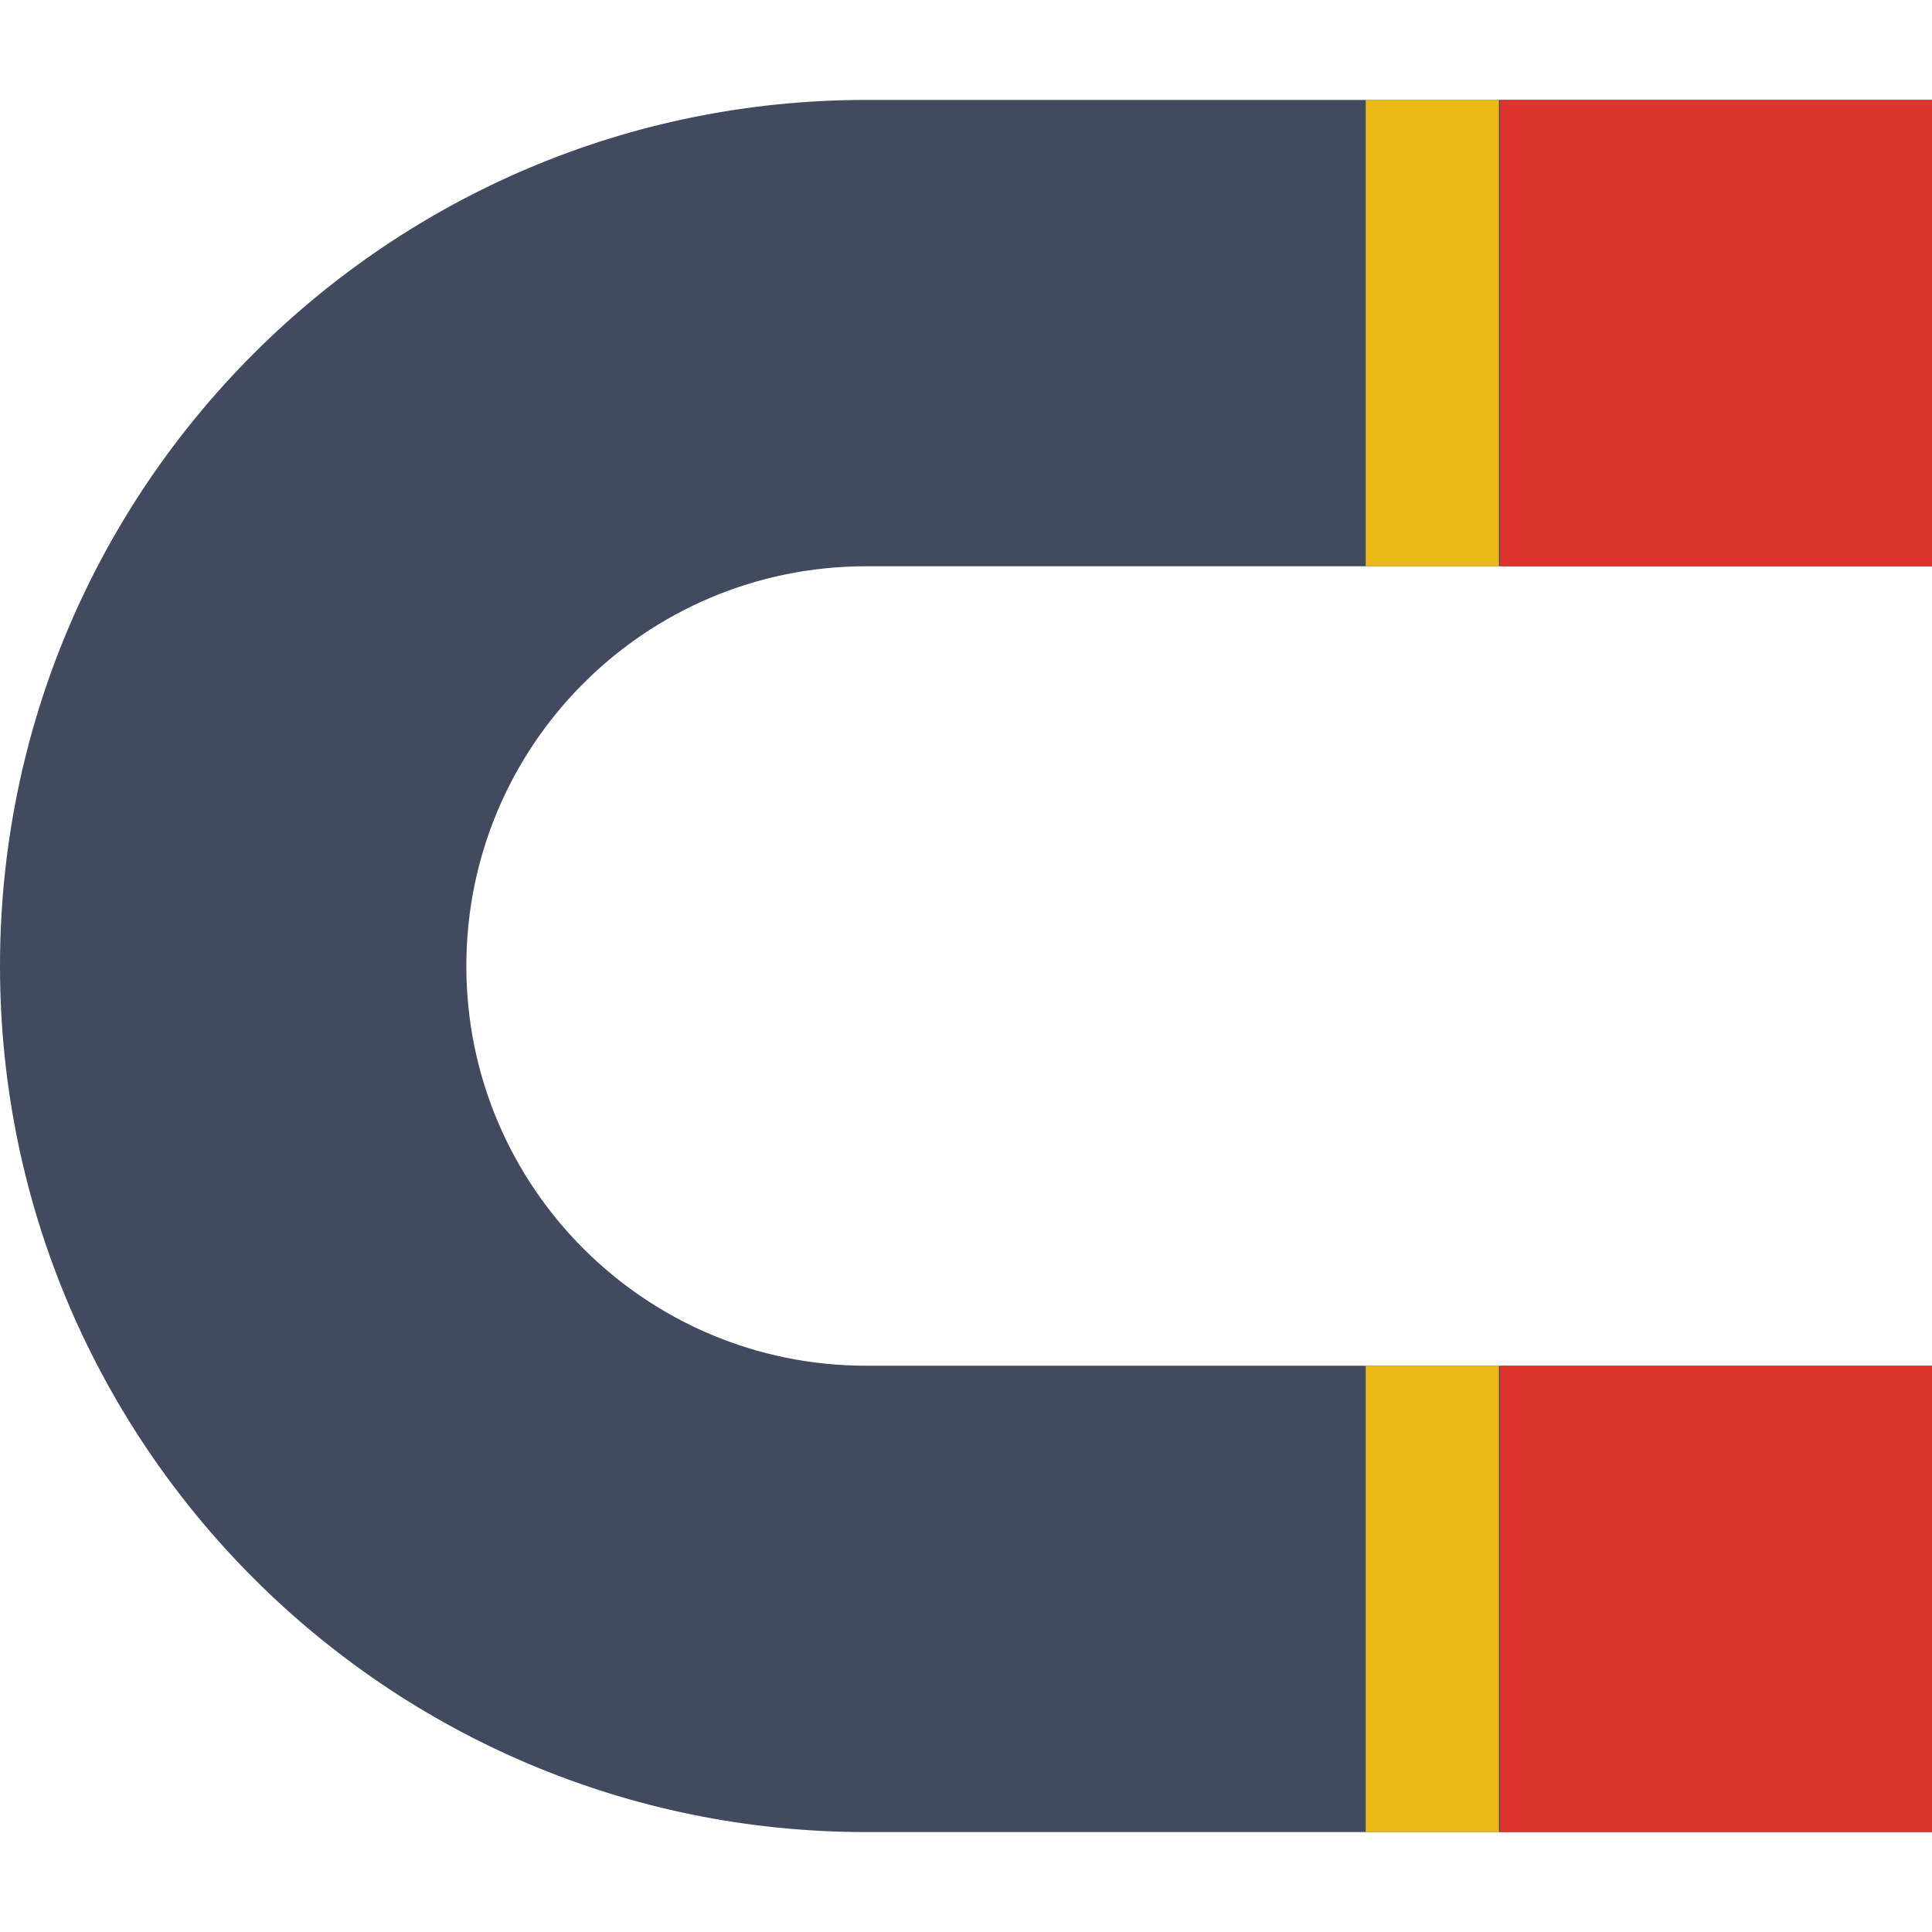
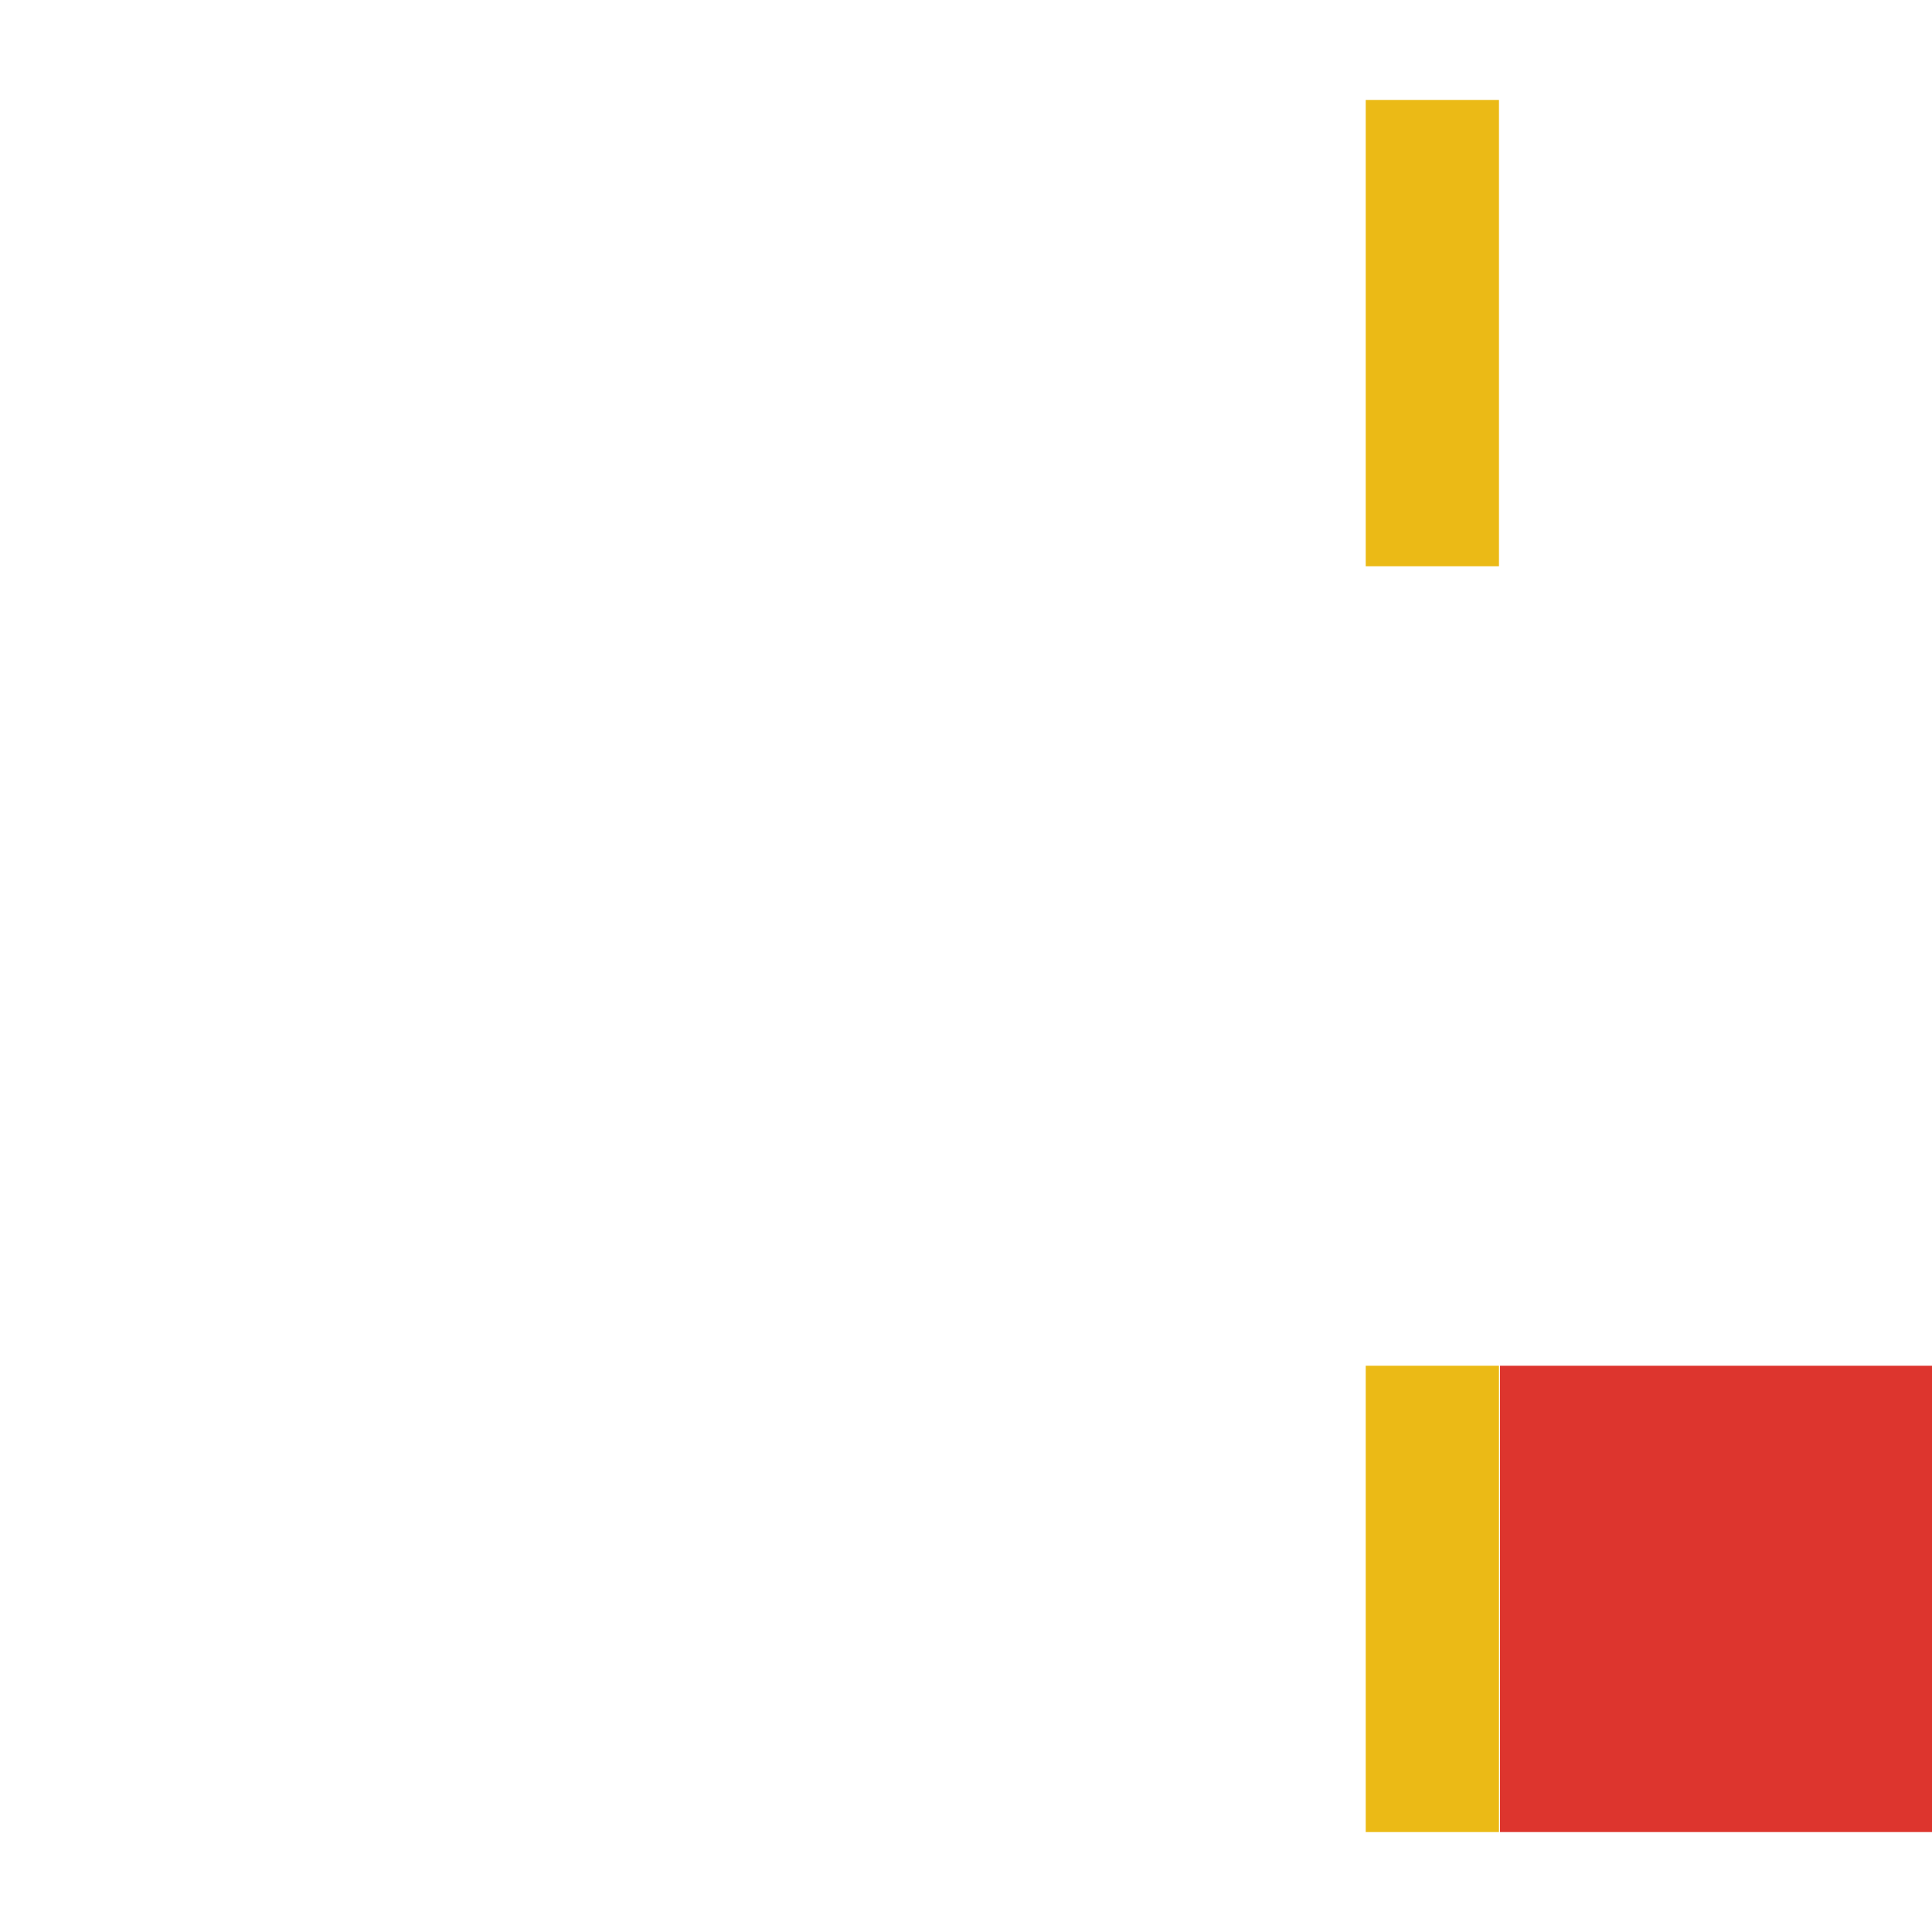
<svg xmlns="http://www.w3.org/2000/svg" version="1.1" id="Capa_1" viewBox="0 0 58 58" xml:space="preserve">
-   <path style="fill:#424A60;" d="M58,41H26c-6.627,0-12-5.373-12-12v0c0-6.627,5.373-12,12-12h32V3H26C11.641,3,0,14.641,0,29v0  c0,14.359,11.641,26,26,26h32V41z" />
  <rect x="41" y="3" style="fill:#EBBA16;" width="4" height="14" />
  <rect x="41" y="41" style="fill:#EBBA16;" width="4" height="14" />
  <rect x="45.031" y="41" style="fill:#DD352E;" width="12.969" height="14" />
-   <rect x="45.031" y="3" style="fill:#DD352E;" width="12.969" height="14" />
</svg>